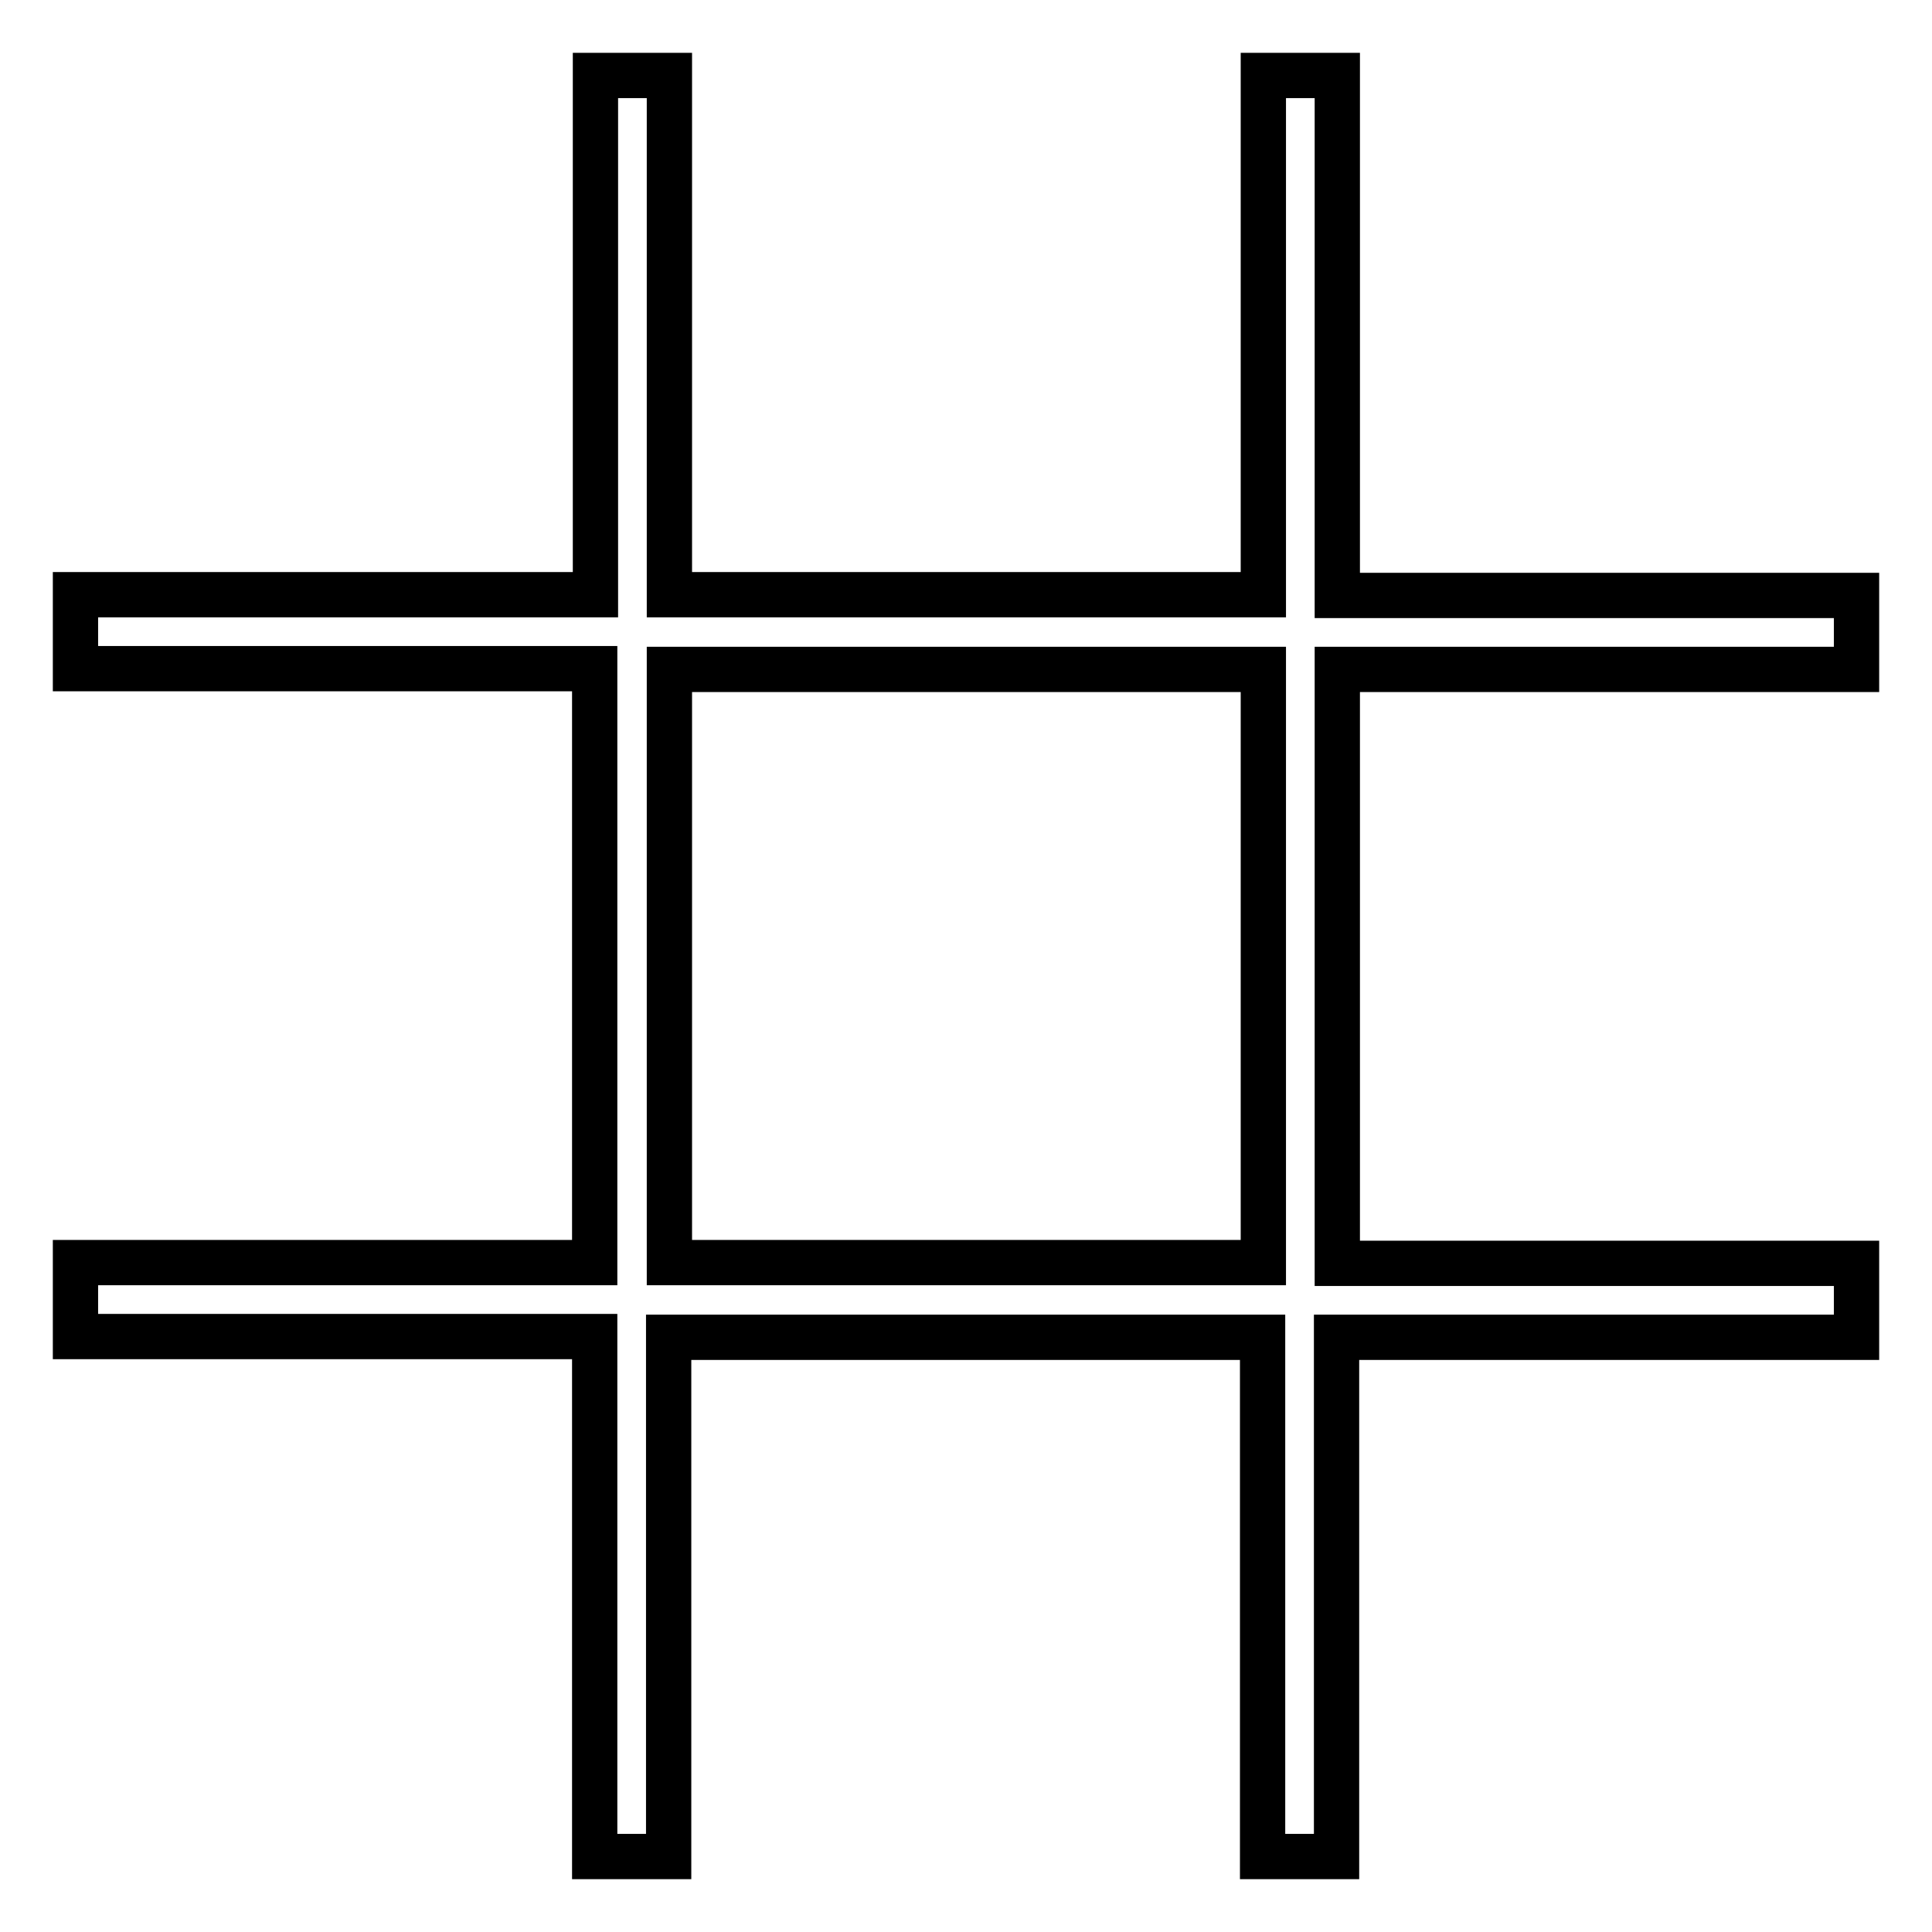
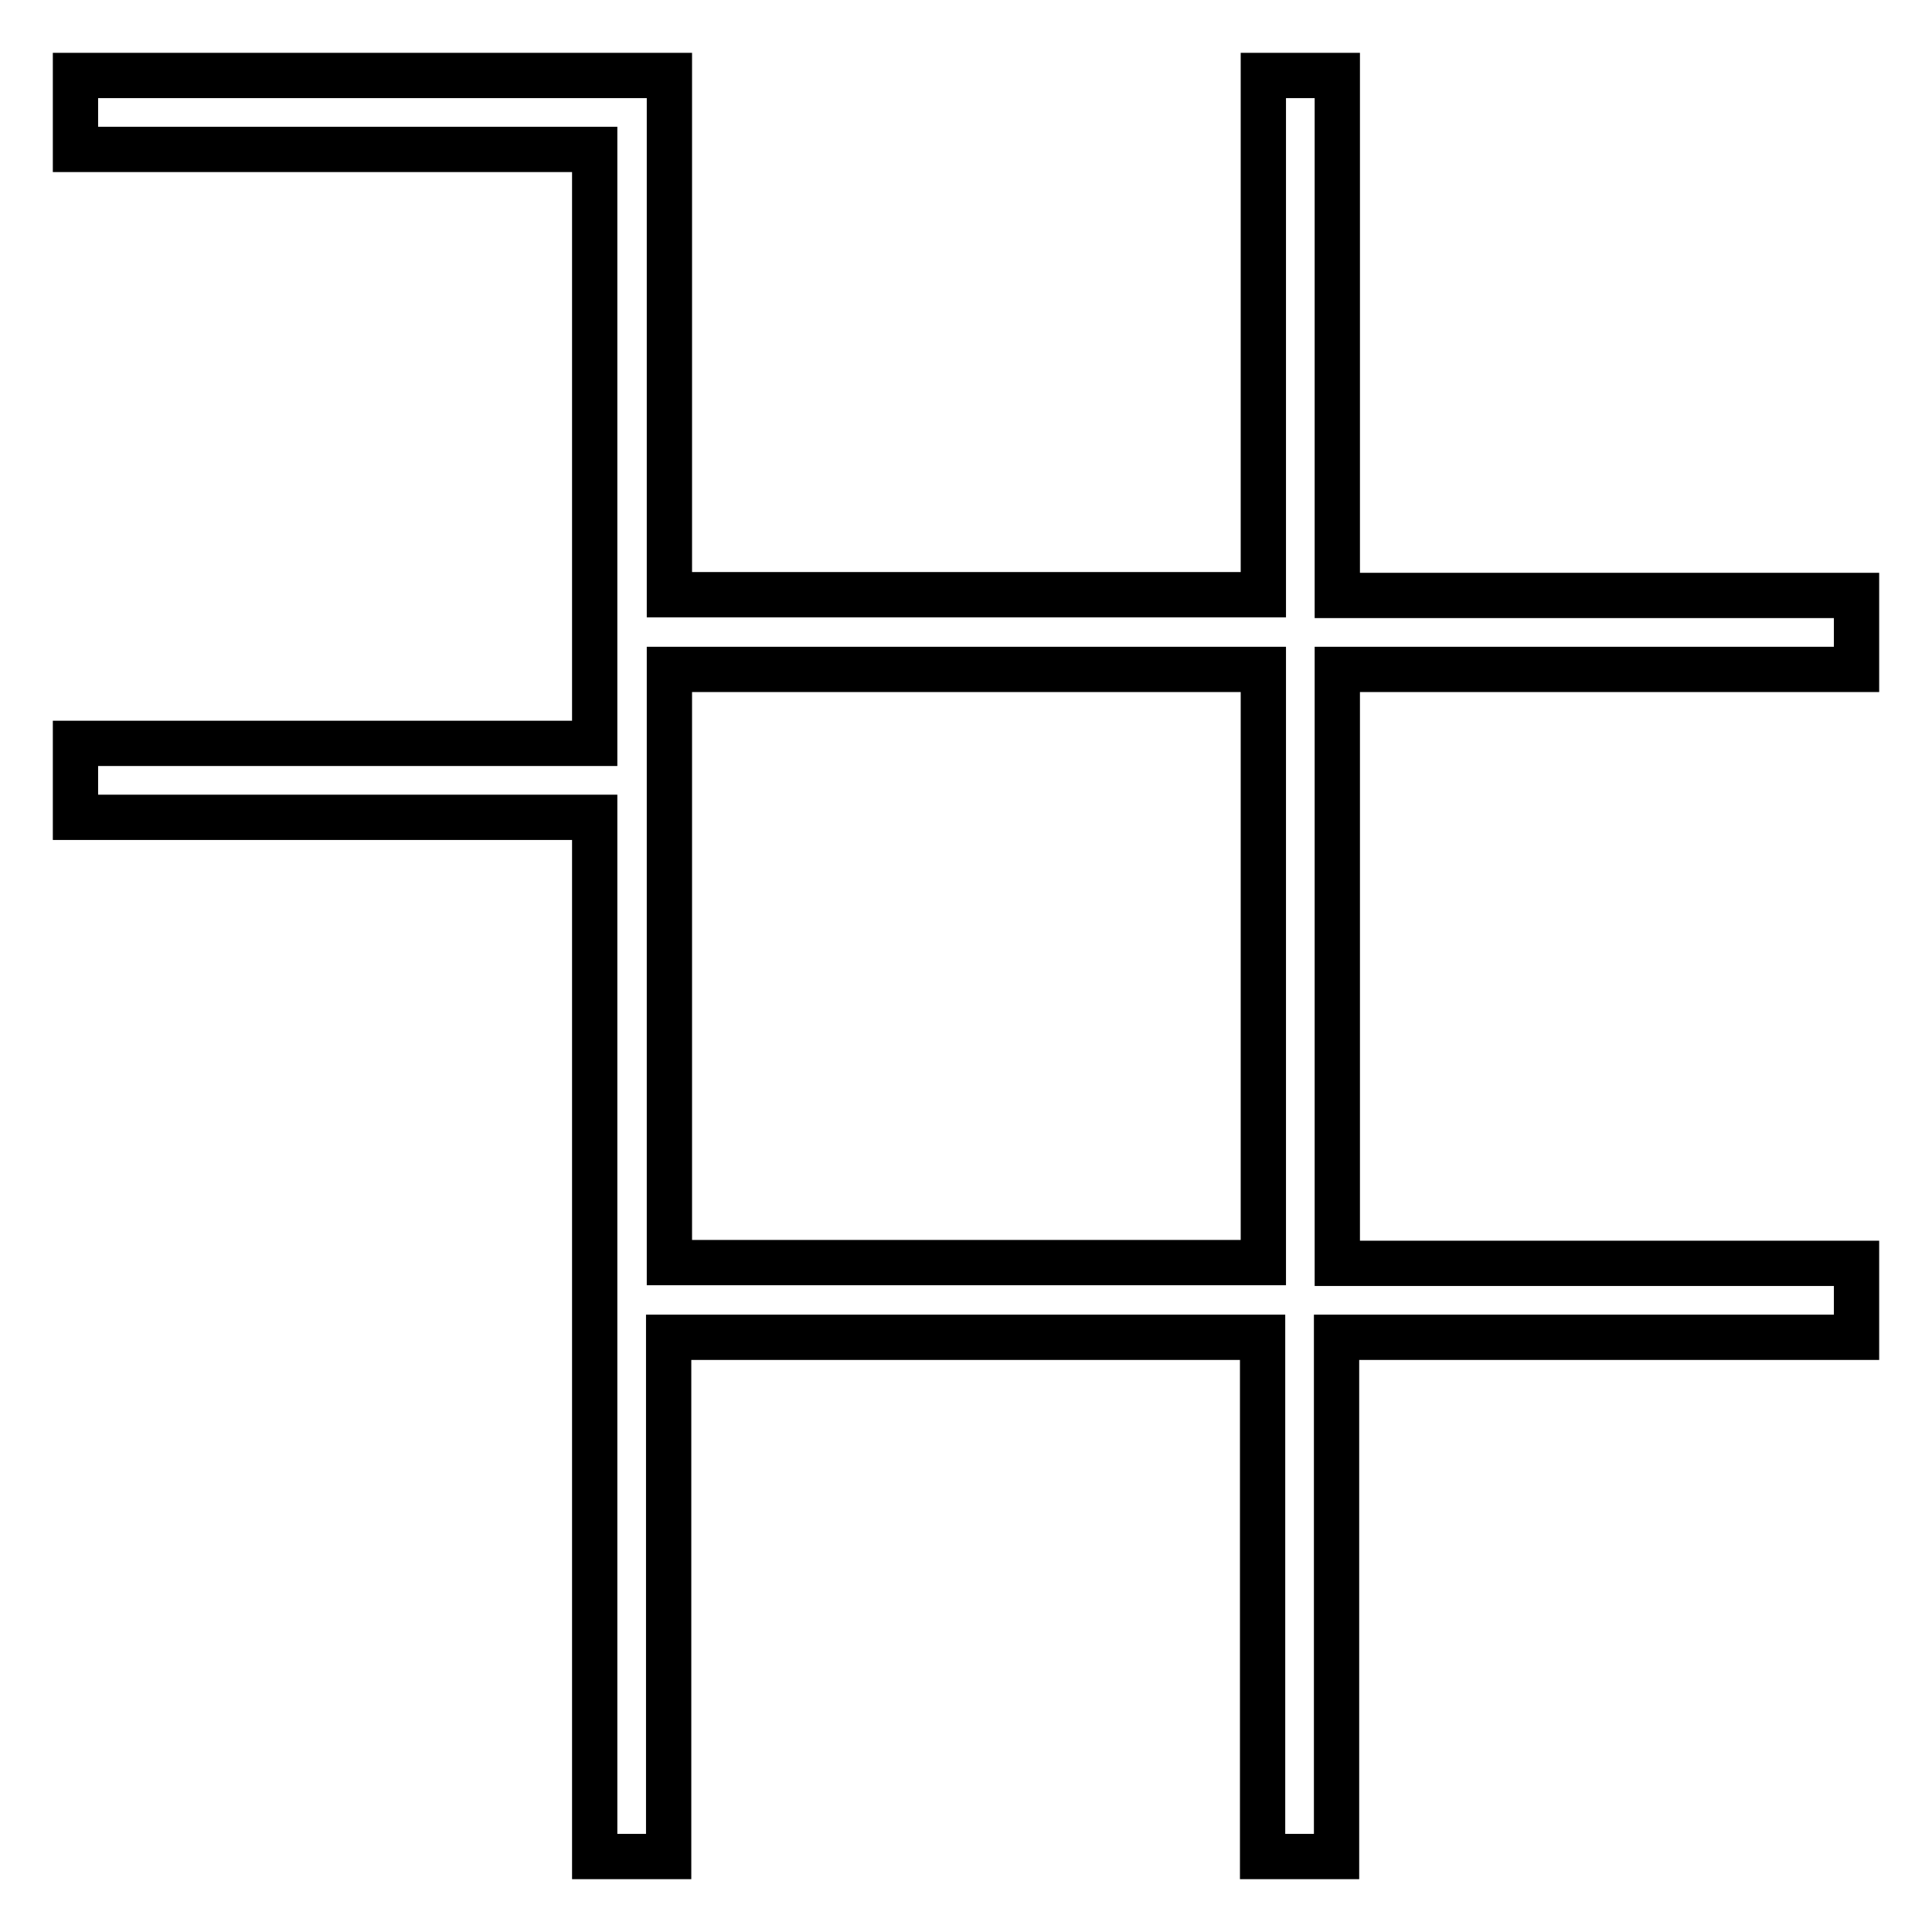
<svg xmlns="http://www.w3.org/2000/svg" version="1.1" x="0px" y="0px" viewBox="0 0 256 256" enable-background="new 0 0 256 256" xml:space="preserve">
  <g>
-     <path stroke-width="6" fill-opacity="0" stroke="#000000" d="M246,88.7v-9.8h-68.8V10h-9.8v68.8H88.7V10h-9.8v68.8H10v9.8h68.8v78.7H10v9.8h68.8V246h9.8v-68.8h78.7V246 h9.8v-68.8H246v-9.8h-68.8V88.7H246z M167.3,167.3H88.7V88.7h78.7V167.3z" />
+     <path stroke-width="6" fill-opacity="0" stroke="#000000" d="M246,88.7v-9.8h-68.8V10h-9.8v68.8H88.7V10h-9.8H10v9.8h68.8v78.7H10v9.8h68.8V246h9.8v-68.8h78.7V246 h9.8v-68.8H246v-9.8h-68.8V88.7H246z M167.3,167.3H88.7V88.7h78.7V167.3z" />
  </g>
</svg>